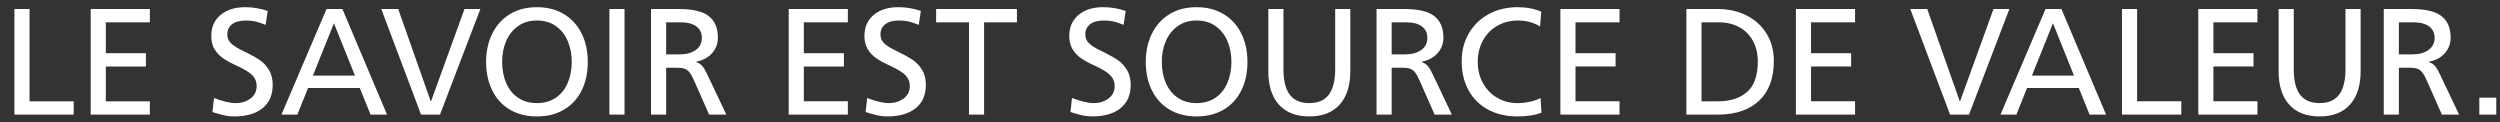
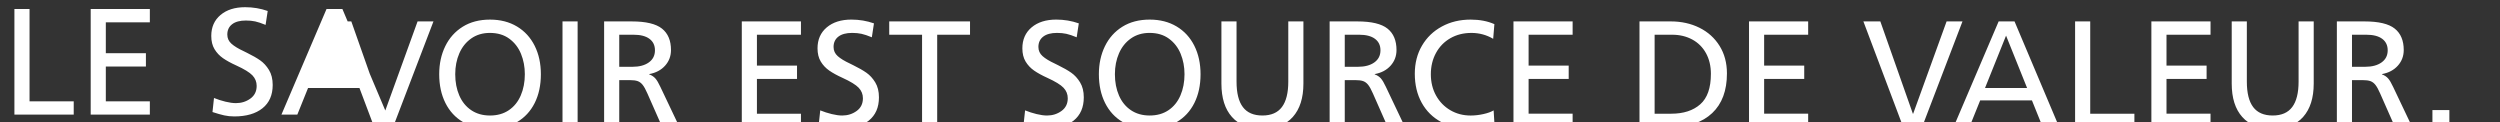
<svg xmlns="http://www.w3.org/2000/svg" viewBox="0 0 347 17" width="347" height="17">
  <rect x="0" y="0" width="347" height="17" fill="#333333" stroke="none" />
-   <path fill="#fff" d="m4.1 1.252v12.811h6.132v1.848h-8.232v-14.658zm16.699 0v1.849h-6.111v4.283h5.565v1.849h-5.565v4.83h6.111v1.848h-8.211v-14.658zm11.949 13.062c.756 0 1.424-.21 2.005-.63.581-.421.872-1.009.872-1.765 0-.56-.196-1.046-.588-1.459-.392-.413-1.142-.872-2.247-1.376-.742-.336-1.354-.672-1.838-1.008-.483-.336-.875-.752-1.176-1.249-.301-.497-.452-1.109-.452-1.838 0-1.218.427-2.188 1.281-2.908.854-.722 1.995-1.082 3.423-1.082 1.092 0 2.135.176 3.129.525l-.294 1.932c-.574-.237-1.054-.398-1.438-.482-.385-.084-.815-.126-1.292-.126-.826 0-1.463.171-1.911.514-.448.344-.672.823-.672 1.438 0 .504.192.928.578 1.271.385.344.956.69 1.711 1.04l.462.23c.742.364 1.348.711 1.816 1.04.469.329.875.773 1.218 1.333.343.561.515 1.254.515 2.079 0 1.4-.473 2.479-1.417 3.234-.945.756-2.251 1.134-3.917 1.134-.49 0-.956-.049-1.396-.146-.441-.099-.984-.253-1.628-.463l.21-1.952c.518.21 1.05.381 1.596.514.546.134 1.029.2 1.449.2zm10.011-2.101-1.491 3.696h-2.205l6.258-14.658h2.205l6.195 14.658h-2.289l-1.491-3.696zm6.51-1.722-2.919-7.266-2.919 7.266h5.838zm6.003-9.24 4.515 12.811h.042l4.641-12.811h2.205l-5.607 14.658h-2.625l-5.523-14.658zm12.199 7.329c0-1.441.28-2.736.84-3.885.56-1.147 1.368-2.051 2.425-2.709s2.321-.987 3.791-.987c1.428 0 2.674.318 3.738.956 1.063.637 1.882 1.529 2.457 2.677.574 1.148.861 2.465.861 3.948 0 1.526-.287 2.859-.861 4.001-.574 1.141-1.393 2.022-2.457 2.646-1.064.623-2.31.935-3.738.935-1.428 0-2.674-.312-3.738-.935-1.064-.623-1.883-1.508-2.457-2.656-.574-1.147-.861-2.479-.861-3.99zm11.886 0c0-1.021-.179-1.967-.536-2.835s-.899-1.567-1.627-2.1-1.624-.798-2.688-.798c-.994 0-1.855.255-2.583.766-.728.512-1.281 1.201-1.659 2.069-.378.868-.567 1.834-.567 2.897 0 1.106.189 2.093.567 2.961.378.868.931 1.547 1.659 2.037s1.596.735 2.604.735 1.876-.245 2.604-.735 1.281-1.172 1.659-2.048c.378-.874.567-1.858.567-2.95zm7.327-7.329v14.658h-2.1v-14.658zm7.268 8.148h-1.491v6.51h-2.1v-14.658h3.843c1.96 0 3.356.333 4.189.998s1.25 1.655 1.25 2.971c0 .841-.273 1.565-.819 2.174-.546.609-1.281.998-2.205 1.166v.042c.35.126.633.312.851.556.217.245.452.641.704 1.187l2.646 5.565h-2.394l-2.058-4.662c-.238-.546-.459-.945-.662-1.197-.203-.252-.434-.423-.693-.514-.259-.092-.613-.137-1.061-.137zm3.465-4.138c0-.686-.255-1.218-.766-1.596-.511-.378-1.243-.566-2.195-.566h-1.995v4.451h1.827c.952 0 1.711-.202 2.279-.608.567-.406.85-.966.85-1.681zm20.265-4.011v1.849h-6.111v4.283h5.565v1.849h-5.565v4.83h6.111v1.848h-8.211v-14.658zm5.724 13.062c.756 0 1.424-.21 2.005-.63.581-.421.872-1.009.872-1.765 0-.56-.196-1.046-.588-1.459-.392-.413-1.142-.872-2.247-1.376-.742-.336-1.354-.672-1.838-1.008-.483-.336-.875-.752-1.176-1.249-.301-.497-.452-1.109-.452-1.838 0-1.218.427-2.188 1.281-2.908.854-.722 1.995-1.082 3.423-1.082 1.092 0 2.135.176 3.129.525l-.294 1.932c-.574-.237-1.054-.398-1.438-.482-.385-.084-.815-.126-1.292-.126-.826 0-1.463.171-1.911.514-.448.344-.672.823-.672 1.438 0 .504.192.928.578 1.271.385.344.956.69 1.711 1.04l.462.23c.742.364 1.348.711 1.816 1.04.469.329.875.773 1.218 1.333.343.561.515 1.254.515 2.079 0 1.4-.473 2.479-1.417 3.234-.945.756-2.251 1.134-3.917 1.134-.49 0-.956-.049-1.396-.146-.441-.099-.984-.253-1.628-.463l.21-1.952c.518.21 1.05.381 1.596.514.546.134 1.029.2 1.449.2zm6.529-11.214v-1.849h11.214v1.849h-4.557v12.81h-2.1v-12.81zm21.903 11.214c.756 0 1.424-.21 2.005-.63.581-.421.872-1.009.872-1.765 0-.56-.196-1.046-.588-1.459-.392-.413-1.142-.872-2.247-1.376-.742-.336-1.354-.672-1.838-1.008-.483-.336-.875-.752-1.176-1.249-.301-.497-.452-1.109-.452-1.838 0-1.218.427-2.188 1.281-2.908.854-.722 1.995-1.082 3.423-1.082 1.092 0 2.135.176 3.129.525l-.294 1.932c-.574-.237-1.054-.398-1.438-.482-.385-.084-.815-.126-1.292-.126-.826 0-1.463.171-1.911.514-.448.344-.672.823-.672 1.438 0 .504.192.928.578 1.271.385.344.956.69 1.711 1.04l.462.23c.742.364 1.348.711 1.816 1.04.469.329.875.773 1.218 1.333.343.561.515 1.254.515 2.079 0 1.4-.473 2.479-1.417 3.234-.945.756-2.251 1.134-3.917 1.134-.49 0-.956-.049-1.396-.146-.441-.099-.984-.253-1.628-.463l.21-1.952c.518.21 1.05.381 1.596.514.546.134 1.029.2 1.449.2zm7.196-5.733c0-1.441.28-2.736.84-3.885.56-1.147 1.368-2.051 2.425-2.709s2.321-.987 3.791-.987c1.428 0 2.674.318 3.738.956 1.063.637 1.882 1.529 2.457 2.677.574 1.148.861 2.465.861 3.948 0 1.526-.287 2.859-.861 4.001-.574 1.141-1.393 2.022-2.457 2.646-1.064.623-2.31.935-3.738.935-1.428 0-2.674-.312-3.738-.935-1.064-.623-1.883-1.508-2.457-2.656-.574-1.147-.861-2.479-.861-3.99zm11.886 0c0-1.021-.179-1.967-.536-2.835s-.899-1.567-1.627-2.1-1.624-.798-2.688-.798c-.994 0-1.855.255-2.583.766-.728.512-1.281 1.201-1.659 2.069-.378.868-.567 1.834-.567 2.897 0 1.106.189 2.093.567 2.961.378.868.931 1.547 1.659 2.037s1.596.735 2.604.735 1.876-.245 2.604-.735 1.281-1.172 1.659-2.048c.378-.874.567-1.858.567-2.95zm16.504 1.302c0 1.988-.49 3.532-1.47 4.631-.98 1.1-2.387 1.648-4.221 1.648-1.834 0-3.241-.546-4.221-1.638s-1.47-2.639-1.47-4.642v-8.631h2.1v8.358c0 1.582.294 2.762.882 3.538.588.777 1.491 1.166 2.709 1.166 1.218 0 2.121-.392 2.709-1.177.588-.783.882-1.959.882-3.527v-8.358h2.1v8.631zm7.23-.482h-1.491v6.51h-2.1v-14.658h3.843c1.96 0 3.356.333 4.189.998s1.25 1.655 1.25 2.971c0 .841-.273 1.565-.819 2.174-.546.609-1.281.998-2.205 1.166v.042c.35.126.633.312.851.556.217.245.452.641.704 1.187l2.646 5.565h-2.394l-2.058-4.662c-.238-.546-.459-.945-.662-1.197-.203-.252-.434-.423-.693-.514-.259-.092-.613-.137-1.061-.137zm3.465-4.138c0-.686-.255-1.218-.766-1.596-.511-.378-1.243-.566-2.195-.566h-1.995v4.451h1.827c.952 0 1.711-.202 2.279-.608.567-.406.85-.966.85-1.681zm12.493 10.899c-1.54 0-2.895-.315-4.063-.945s-2.072-1.522-2.709-2.677c-.637-1.155-.956-2.496-.956-4.021 0-1.471.333-2.772.998-3.906s1.585-2.02 2.762-2.656c1.176-.638 2.506-.956 3.99-.956 1.246 0 2.345.21 3.297.63l-.168 2.037c-.924-.546-1.932-.818-3.024-.818-1.092 0-2.065.245-2.919.734-.854.49-1.519 1.173-1.995 2.048-.477.875-.714 1.858-.714 2.95 0 1.106.242 2.093.725 2.961s1.145 1.547 1.984 2.037c.84.49 1.778.735 2.814.735.574 0 1.162-.066 1.764-.2.602-.133 1.078-.304 1.428-.514l.126 2.036c-.854.351-1.967.525-3.339.525zm14.178-14.91v1.849h-6.111v4.283h5.565v1.849h-5.565v4.83h6.111v1.848h-8.211v-14.658zm13.607 0c1.484 0 2.817.294 4.0.882s2.114 1.429 2.793 2.521 1.019 2.366 1.019 3.822c0 2.38-.682 4.214-2.047 5.502s-3.28 1.932-5.744 1.932h-4.347v-14.658zm5.586 7.287c0-1.092-.228-2.051-.682-2.877-.455-.826-1.092-1.459-1.911-1.9s-1.747-.661-2.783-.661h-2.436v10.962h2.31c1.694 0 3.035-.435 4.021-1.303.987-.867 1.48-2.274 1.48-4.221zm13.5-7.287v1.849h-6.111v4.283h5.565v1.849h-5.565v4.83h6.111v1.848h-8.211v-14.658zm10.017 0 4.515 12.811h.042l4.641-12.811h2.205l-5.607 14.658h-2.625l-5.523-14.658zm13.86 10.962-1.491 3.696h-2.205l6.258-14.658h2.205l6.195 14.658h-2.289l-1.491-3.696zm6.51-1.722-2.919-7.266-2.919 7.266h5.838zm8.763-9.24v12.811h6.132v1.848h-8.232v-14.658h2.1zm16.699 0v1.849h-6.111v4.283h5.565v1.849h-5.565v4.83h6.111v1.848h-8.211v-14.658zm14.322 8.631c0 1.988-.49 3.532-1.47 4.631-.98 1.1-2.387 1.648-4.221 1.648-1.834 0-3.241-.546-4.221-1.638s-1.47-2.639-1.47-4.642v-8.631h2.1v8.358c0 1.582.294 2.762.882 3.538.588.777 1.491 1.166 2.709 1.166 1.218 0 2.121-.392 2.709-1.177.588-.783.882-1.959.882-3.527v-8.358h2.1v8.631zm6.804-.482h-1.491v6.51h-2.1v-14.658h3.843c1.96 0 3.356.333 4.189.998s1.25 1.655 1.25 2.971c0 .841-.273 1.565-.819 2.174-.546.609-1.281.998-2.205 1.166v.042c.35.126.633.312.851.556.217.245.452.641.704 1.187l2.646 5.565h-2.394l-2.058-4.662c-.238-.546-.459-.945-.662-1.197-.203-.252-.434-.423-.693-.514-.259-.092-.613-.137-1.061-.137zm3.465-4.138c0-.686-.255-1.218-.766-1.596-.511-.378-1.243-.566-2.195-.566h-1.995v4.451h1.827c.952 0 1.711-.202 2.279-.608.567-.406.85-.966.85-1.681zm8.56 8.296v2.352h-2.352v-2.352z" />
+   <path fill="#fff" d="m4.1 1.252v12.811h6.132v1.848h-8.232v-14.658zm16.699 0v1.849h-6.111v4.283h5.565v1.849h-5.565v4.83h6.111v1.848h-8.211v-14.658zm11.949 13.062c.756 0 1.424-.21 2.005-.63.581-.421.872-1.009.872-1.765 0-.56-.196-1.046-.588-1.459-.392-.413-1.142-.872-2.247-1.376-.742-.336-1.354-.672-1.838-1.008-.483-.336-.875-.752-1.176-1.249-.301-.497-.452-1.109-.452-1.838 0-1.218.427-2.188 1.281-2.908.854-.722 1.995-1.082 3.423-1.082 1.092 0 2.135.176 3.129.525l-.294 1.932c-.574-.237-1.054-.398-1.438-.482-.385-.084-.815-.126-1.292-.126-.826 0-1.463.171-1.911.514-.448.344-.672.823-.672 1.438 0 .504.192.928.578 1.271.385.344.956.69 1.711 1.04l.462.23c.742.364 1.348.711 1.816 1.04.469.329.875.773 1.218 1.333.343.561.515 1.254.515 2.079 0 1.4-.473 2.479-1.417 3.234-.945.756-2.251 1.134-3.917 1.134-.49 0-.956-.049-1.396-.146-.441-.099-.984-.253-1.628-.463l.21-1.952c.518.21 1.05.381 1.596.514.546.134 1.029.2 1.449.2zm10.011-2.101-1.491 3.696h-2.205l6.258-14.658h2.205l6.195 14.658h-2.289l-1.491-3.696zh5.838zm6.003-9.24 4.515 12.811h.042l4.641-12.811h2.205l-5.607 14.658h-2.625l-5.523-14.658zm12.199 7.329c0-1.441.28-2.736.84-3.885.56-1.147 1.368-2.051 2.425-2.709s2.321-.987 3.791-.987c1.428 0 2.674.318 3.738.956 1.063.637 1.882 1.529 2.457 2.677.574 1.148.861 2.465.861 3.948 0 1.526-.287 2.859-.861 4.001-.574 1.141-1.393 2.022-2.457 2.646-1.064.623-2.31.935-3.738.935-1.428 0-2.674-.312-3.738-.935-1.064-.623-1.883-1.508-2.457-2.656-.574-1.147-.861-2.479-.861-3.99zm11.886 0c0-1.021-.179-1.967-.536-2.835s-.899-1.567-1.627-2.1-1.624-.798-2.688-.798c-.994 0-1.855.255-2.583.766-.728.512-1.281 1.201-1.659 2.069-.378.868-.567 1.834-.567 2.897 0 1.106.189 2.093.567 2.961.378.868.931 1.547 1.659 2.037s1.596.735 2.604.735 1.876-.245 2.604-.735 1.281-1.172 1.659-2.048c.378-.874.567-1.858.567-2.95zm7.327-7.329v14.658h-2.1v-14.658zm7.268 8.148h-1.491v6.51h-2.1v-14.658h3.843c1.96 0 3.356.333 4.189.998s1.25 1.655 1.25 2.971c0 .841-.273 1.565-.819 2.174-.546.609-1.281.998-2.205 1.166v.042c.35.126.633.312.851.556.217.245.452.641.704 1.187l2.646 5.565h-2.394l-2.058-4.662c-.238-.546-.459-.945-.662-1.197-.203-.252-.434-.423-.693-.514-.259-.092-.613-.137-1.061-.137zm3.465-4.138c0-.686-.255-1.218-.766-1.596-.511-.378-1.243-.566-2.195-.566h-1.995v4.451h1.827c.952 0 1.711-.202 2.279-.608.567-.406.85-.966.85-1.681zm20.265-4.011v1.849h-6.111v4.283h5.565v1.849h-5.565v4.83h6.111v1.848h-8.211v-14.658zm5.724 13.062c.756 0 1.424-.21 2.005-.63.581-.421.872-1.009.872-1.765 0-.56-.196-1.046-.588-1.459-.392-.413-1.142-.872-2.247-1.376-.742-.336-1.354-.672-1.838-1.008-.483-.336-.875-.752-1.176-1.249-.301-.497-.452-1.109-.452-1.838 0-1.218.427-2.188 1.281-2.908.854-.722 1.995-1.082 3.423-1.082 1.092 0 2.135.176 3.129.525l-.294 1.932c-.574-.237-1.054-.398-1.438-.482-.385-.084-.815-.126-1.292-.126-.826 0-1.463.171-1.911.514-.448.344-.672.823-.672 1.438 0 .504.192.928.578 1.271.385.344.956.69 1.711 1.04l.462.23c.742.364 1.348.711 1.816 1.04.469.329.875.773 1.218 1.333.343.561.515 1.254.515 2.079 0 1.4-.473 2.479-1.417 3.234-.945.756-2.251 1.134-3.917 1.134-.49 0-.956-.049-1.396-.146-.441-.099-.984-.253-1.628-.463l.21-1.952c.518.21 1.05.381 1.596.514.546.134 1.029.2 1.449.2zm6.529-11.214v-1.849h11.214v1.849h-4.557v12.81h-2.1v-12.81zm21.903 11.214c.756 0 1.424-.21 2.005-.63.581-.421.872-1.009.872-1.765 0-.56-.196-1.046-.588-1.459-.392-.413-1.142-.872-2.247-1.376-.742-.336-1.354-.672-1.838-1.008-.483-.336-.875-.752-1.176-1.249-.301-.497-.452-1.109-.452-1.838 0-1.218.427-2.188 1.281-2.908.854-.722 1.995-1.082 3.423-1.082 1.092 0 2.135.176 3.129.525l-.294 1.932c-.574-.237-1.054-.398-1.438-.482-.385-.084-.815-.126-1.292-.126-.826 0-1.463.171-1.911.514-.448.344-.672.823-.672 1.438 0 .504.192.928.578 1.271.385.344.956.69 1.711 1.04l.462.23c.742.364 1.348.711 1.816 1.04.469.329.875.773 1.218 1.333.343.561.515 1.254.515 2.079 0 1.4-.473 2.479-1.417 3.234-.945.756-2.251 1.134-3.917 1.134-.49 0-.956-.049-1.396-.146-.441-.099-.984-.253-1.628-.463l.21-1.952c.518.21 1.05.381 1.596.514.546.134 1.029.2 1.449.2zm7.196-5.733c0-1.441.28-2.736.84-3.885.56-1.147 1.368-2.051 2.425-2.709s2.321-.987 3.791-.987c1.428 0 2.674.318 3.738.956 1.063.637 1.882 1.529 2.457 2.677.574 1.148.861 2.465.861 3.948 0 1.526-.287 2.859-.861 4.001-.574 1.141-1.393 2.022-2.457 2.646-1.064.623-2.31.935-3.738.935-1.428 0-2.674-.312-3.738-.935-1.064-.623-1.883-1.508-2.457-2.656-.574-1.147-.861-2.479-.861-3.99zm11.886 0c0-1.021-.179-1.967-.536-2.835s-.899-1.567-1.627-2.1-1.624-.798-2.688-.798c-.994 0-1.855.255-2.583.766-.728.512-1.281 1.201-1.659 2.069-.378.868-.567 1.834-.567 2.897 0 1.106.189 2.093.567 2.961.378.868.931 1.547 1.659 2.037s1.596.735 2.604.735 1.876-.245 2.604-.735 1.281-1.172 1.659-2.048c.378-.874.567-1.858.567-2.95zm16.504 1.302c0 1.988-.49 3.532-1.47 4.631-.98 1.1-2.387 1.648-4.221 1.648-1.834 0-3.241-.546-4.221-1.638s-1.47-2.639-1.47-4.642v-8.631h2.1v8.358c0 1.582.294 2.762.882 3.538.588.777 1.491 1.166 2.709 1.166 1.218 0 2.121-.392 2.709-1.177.588-.783.882-1.959.882-3.527v-8.358h2.1v8.631zm7.23-.482h-1.491v6.51h-2.1v-14.658h3.843c1.96 0 3.356.333 4.189.998s1.25 1.655 1.25 2.971c0 .841-.273 1.565-.819 2.174-.546.609-1.281.998-2.205 1.166v.042c.35.126.633.312.851.556.217.245.452.641.704 1.187l2.646 5.565h-2.394l-2.058-4.662c-.238-.546-.459-.945-.662-1.197-.203-.252-.434-.423-.693-.514-.259-.092-.613-.137-1.061-.137zm3.465-4.138c0-.686-.255-1.218-.766-1.596-.511-.378-1.243-.566-2.195-.566h-1.995v4.451h1.827c.952 0 1.711-.202 2.279-.608.567-.406.85-.966.85-1.681zm12.493 10.899c-1.54 0-2.895-.315-4.063-.945s-2.072-1.522-2.709-2.677c-.637-1.155-.956-2.496-.956-4.021 0-1.471.333-2.772.998-3.906s1.585-2.02 2.762-2.656c1.176-.638 2.506-.956 3.99-.956 1.246 0 2.345.21 3.297.63l-.168 2.037c-.924-.546-1.932-.818-3.024-.818-1.092 0-2.065.245-2.919.734-.854.49-1.519 1.173-1.995 2.048-.477.875-.714 1.858-.714 2.95 0 1.106.242 2.093.725 2.961s1.145 1.547 1.984 2.037c.84.49 1.778.735 2.814.735.574 0 1.162-.066 1.764-.2.602-.133 1.078-.304 1.428-.514l.126 2.036c-.854.351-1.967.525-3.339.525zm14.178-14.91v1.849h-6.111v4.283h5.565v1.849h-5.565v4.83h6.111v1.848h-8.211v-14.658zm13.607 0c1.484 0 2.817.294 4.0.882s2.114 1.429 2.793 2.521 1.019 2.366 1.019 3.822c0 2.38-.682 4.214-2.047 5.502s-3.28 1.932-5.744 1.932h-4.347v-14.658zm5.586 7.287c0-1.092-.228-2.051-.682-2.877-.455-.826-1.092-1.459-1.911-1.9s-1.747-.661-2.783-.661h-2.436v10.962h2.31c1.694 0 3.035-.435 4.021-1.303.987-.867 1.48-2.274 1.48-4.221zm13.5-7.287v1.849h-6.111v4.283h5.565v1.849h-5.565v4.83h6.111v1.848h-8.211v-14.658zm10.017 0 4.515 12.811h.042l4.641-12.811h2.205l-5.607 14.658h-2.625l-5.523-14.658zm13.86 10.962-1.491 3.696h-2.205l6.258-14.658h2.205l6.195 14.658h-2.289l-1.491-3.696zm6.51-1.722-2.919-7.266-2.919 7.266h5.838zm8.763-9.24v12.811h6.132v1.848h-8.232v-14.658h2.1zm16.699 0v1.849h-6.111v4.283h5.565v1.849h-5.565v4.83h6.111v1.848h-8.211v-14.658zm14.322 8.631c0 1.988-.49 3.532-1.47 4.631-.98 1.1-2.387 1.648-4.221 1.648-1.834 0-3.241-.546-4.221-1.638s-1.47-2.639-1.47-4.642v-8.631h2.1v8.358c0 1.582.294 2.762.882 3.538.588.777 1.491 1.166 2.709 1.166 1.218 0 2.121-.392 2.709-1.177.588-.783.882-1.959.882-3.527v-8.358h2.1v8.631zm6.804-.482h-1.491v6.51h-2.1v-14.658h3.843c1.96 0 3.356.333 4.189.998s1.25 1.655 1.25 2.971c0 .841-.273 1.565-.819 2.174-.546.609-1.281.998-2.205 1.166v.042c.35.126.633.312.851.556.217.245.452.641.704 1.187l2.646 5.565h-2.394l-2.058-4.662c-.238-.546-.459-.945-.662-1.197-.203-.252-.434-.423-.693-.514-.259-.092-.613-.137-1.061-.137zm3.465-4.138c0-.686-.255-1.218-.766-1.596-.511-.378-1.243-.566-2.195-.566h-1.995v4.451h1.827c.952 0 1.711-.202 2.279-.608.567-.406.85-.966.85-1.681zm8.56 8.296v2.352h-2.352v-2.352z" />
</svg>